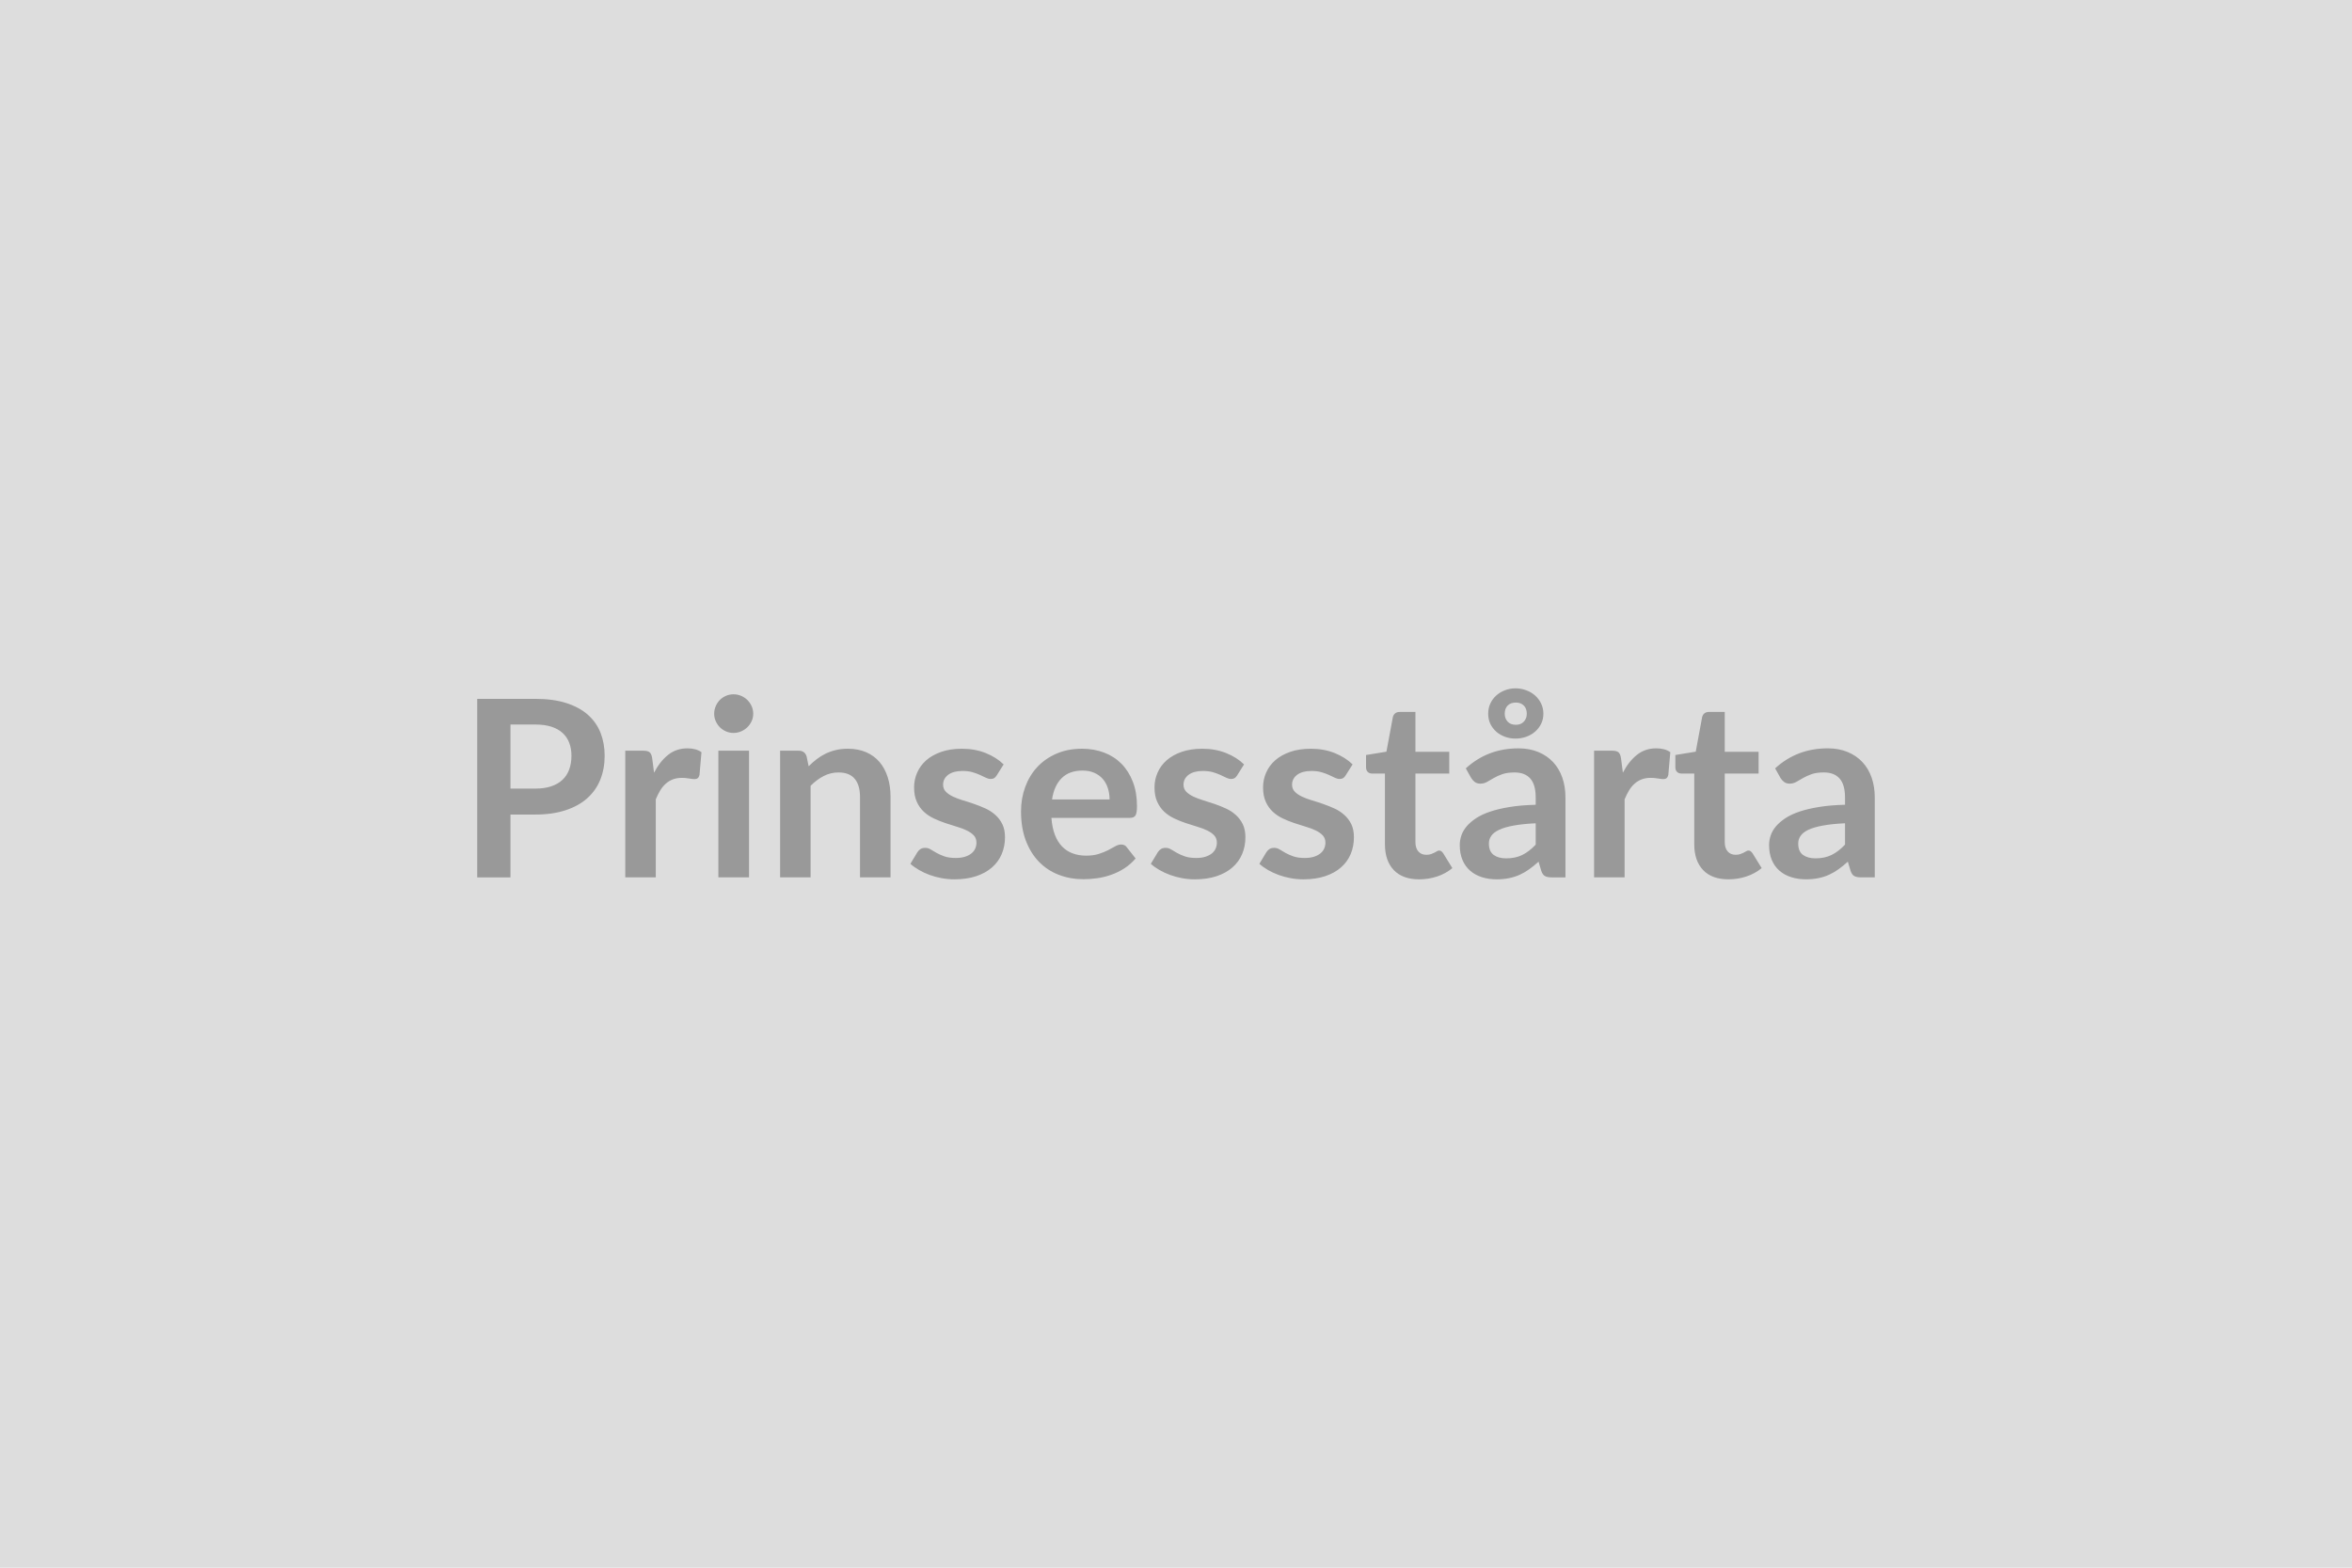
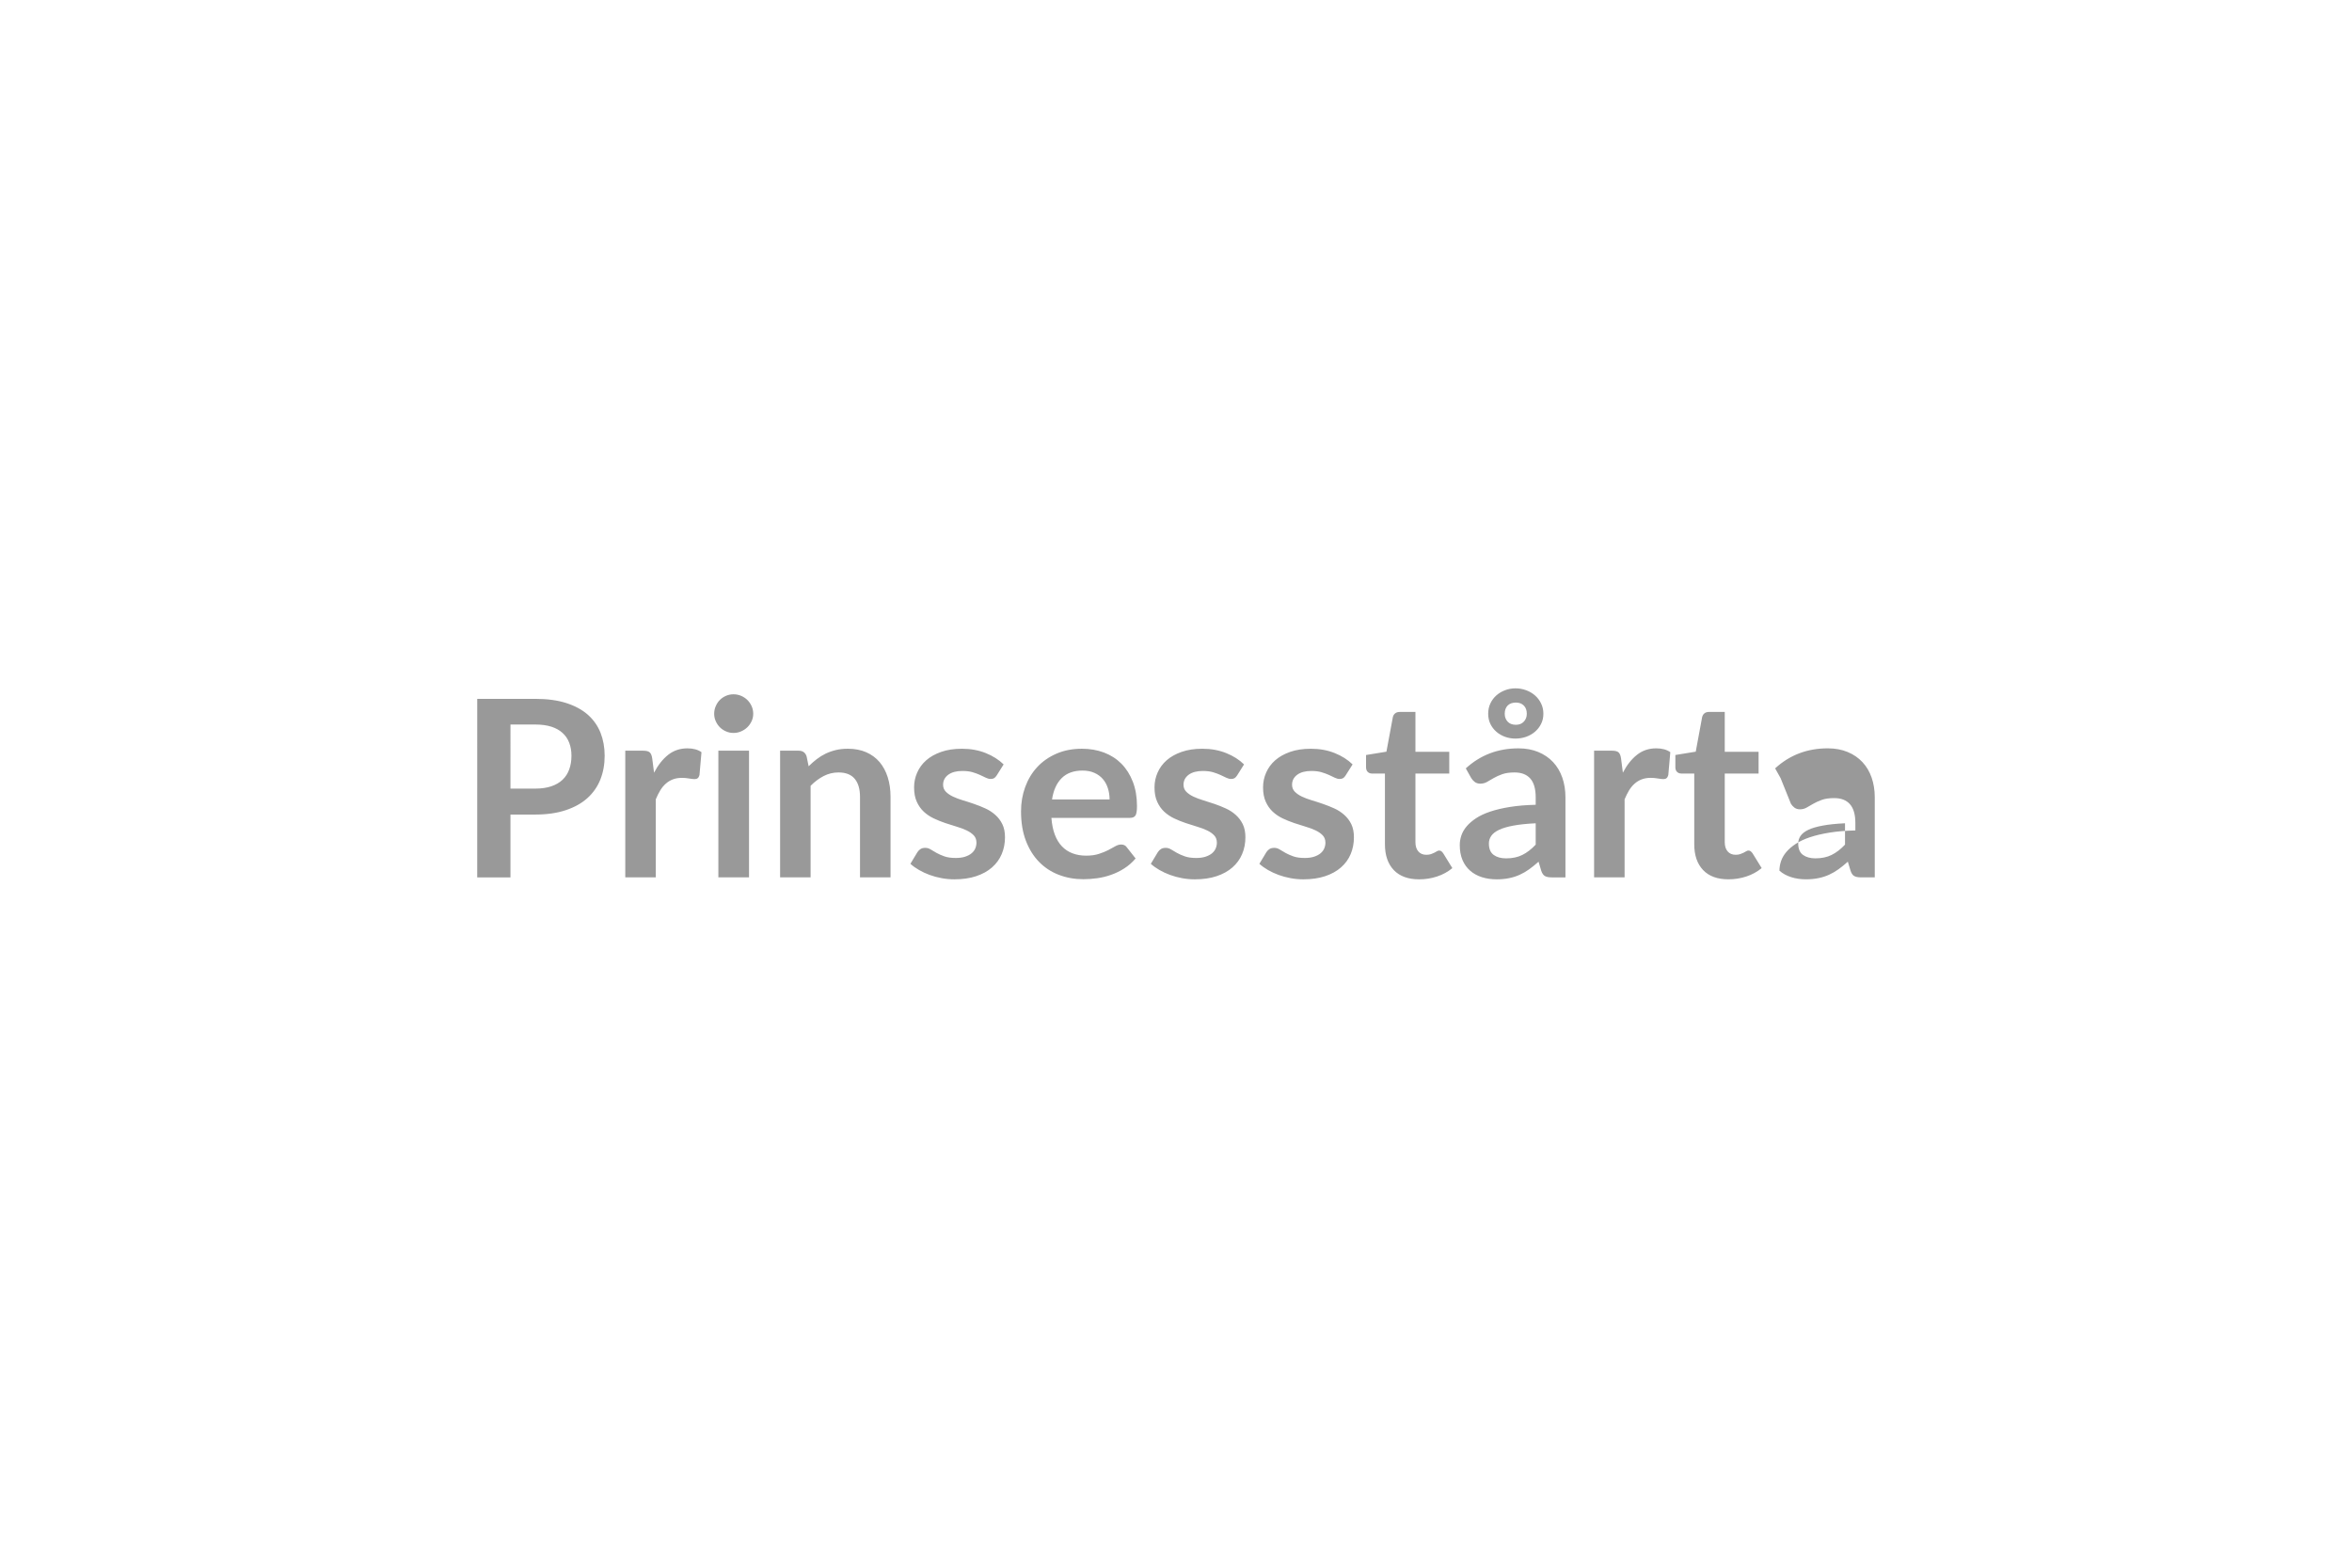
<svg xmlns="http://www.w3.org/2000/svg" width="600" height="400" viewBox="0 0 600 400">
-   <rect width="100%" height="100%" fill="#DDDDDD" />
-   <path fill="#999999" d="M130.22 201.215h6.33q2.33 0 4.06-.58 1.74-.58 2.89-1.67t1.71-2.65q.57-1.56.57-3.48 0-1.82-.57-3.31-.56-1.48-1.7-2.51-1.13-1.04-2.87-1.6-1.73-.55-4.09-.55h-6.33zm-8.48-22.9h14.81q4.57 0 7.91 1.07t5.51 2.99q2.17 1.93 3.23 4.6 1.05 2.68 1.05 5.86 0 3.31-1.1 6.07-1.1 2.75-3.31 4.74-2.2 1.98-5.53 3.08-3.32 1.11-7.76 1.11h-6.33v16.03h-8.48zm44.64 15.18.47 3.66q1.51-2.9 3.59-4.55 2.08-1.66 4.92-1.66 2.23 0 3.59.98l-.51 5.83q-.15.56-.45.8t-.81.24q-.47 0-1.4-.16t-1.81-.16q-1.29 0-2.3.38t-1.81 1.09q-.8.7-1.42 1.71-.61 1.01-1.15 2.3v19.91h-7.78v-32.32h4.57q1.2 0 1.67.43.47.42.63 1.52m16.88-1.95h7.82v32.32h-7.82zm8.89-9.42q0 1.01-.41 1.89t-1.09 1.55q-.68.66-1.59 1.05-.91.4-1.95.4-1.01 0-1.91-.4-.9-.39-1.56-1.05-.66-.67-1.05-1.55-.4-.88-.4-1.89 0-1.04.4-1.95.39-.91 1.05-1.58.66-.66 1.56-1.05t1.91-.39q1.04 0 1.95.39t1.59 1.05q.68.67 1.09 1.58t.41 1.95m13.61 10.84.53 2.55q.98-.98 2.06-1.81 1.09-.84 2.3-1.42 1.22-.58 2.6-.91 1.39-.33 3.03-.33 2.64 0 4.69.89 2.05.9 3.42 2.52 1.37 1.63 2.08 3.88t.71 4.96v20.57h-7.79v-20.57q0-2.96-1.35-4.58t-4.13-1.62q-2.01 0-3.78.91-1.76.91-3.34 2.49v23.37h-7.78v-32.32h4.76q1.51 0 1.99 1.42m50.27 2.08-1.76 2.8q-.32.5-.67.71-.34.2-.88.2-.57 0-1.21-.31-.65-.32-1.5-.71t-1.93-.71q-1.09-.31-2.57-.31-2.3 0-3.61.97-1.31.98-1.31 2.55 0 1.04.68 1.75t1.8 1.25q1.12.53 2.53.96 1.42.42 2.88.93 1.47.5 2.89 1.15 1.41.64 2.53 1.64 1.12.99 1.8 2.37.68 1.39.68 3.34 0 2.33-.84 4.3-.83 1.97-2.47 3.4-1.64 1.44-4.05 2.24t-5.56.8q-1.67 0-3.26-.3-1.59-.29-3.06-.83-1.46-.54-2.7-1.26-1.25-.72-2.19-1.57l1.79-2.97q.35-.53.82-.82.47-.28 1.2-.28.72 0 1.37.41.64.41 1.49.88.86.48 2 .88 1.15.41 2.92.41 1.38 0 2.38-.33.99-.33 1.63-.86.65-.54.95-1.25t.3-1.46q0-1.14-.68-1.86t-1.79-1.26q-1.12-.54-2.56-.96-1.43-.43-2.92-.93-1.5-.5-2.93-1.18-1.44-.68-2.56-1.72-1.11-1.04-1.79-2.55t-.68-3.65q0-1.99.79-3.78.79-1.8 2.31-3.14 1.53-1.34 3.82-2.14 2.28-.8 5.27-.8 3.34 0 6.08 1.1t4.57 2.9m12.35 8.94h14.68q0-1.51-.43-2.85-.42-1.34-1.27-2.34-.86-1.01-2.16-1.59-1.31-.59-3.04-.59-3.37 0-5.31 1.92-1.94 1.93-2.47 5.45m19.84 4.7h-20q.19 2.49.88 4.3t1.83 2.99q1.13 1.18 2.69 1.76 1.56.59 3.45.59t3.26-.45q1.37-.44 2.4-.97 1.02-.54 1.79-.98t1.5-.44q.97 0 1.45.73l2.23 2.83q-1.29 1.51-2.9 2.54-1.6 1.02-3.35 1.63-1.75.62-3.56.87t-3.51.25q-3.37 0-6.27-1.12-2.9-1.11-5.04-3.3t-3.37-5.42-1.23-7.48q0-3.31 1.07-6.22 1.07-2.92 3.07-5.08 2-2.15 4.89-3.41 2.88-1.26 6.5-1.26 3.06 0 5.64.97 2.58.98 4.44 2.85 1.86 1.88 2.91 4.6 1.06 2.73 1.06 6.22 0 1.77-.38 2.38-.38.62-1.45.62m29.14-13.64-1.76 2.8q-.32.5-.67.71-.34.2-.88.2-.56 0-1.21-.31-.65-.32-1.5-.71t-1.93-.71q-1.09-.31-2.57-.31-2.3 0-3.61.97-1.31.98-1.31 2.55 0 1.04.68 1.75t1.8 1.25q1.12.53 2.53.96 1.42.42 2.89.93 1.46.5 2.88 1.15 1.42.64 2.53 1.64 1.12.99 1.8 2.37.68 1.39.68 3.34 0 2.33-.84 4.3-.83 1.97-2.47 3.4-1.64 1.44-4.05 2.24t-5.56.8q-1.67 0-3.26-.3-1.59-.29-3.05-.83-1.47-.54-2.71-1.26-1.25-.72-2.19-1.57l1.79-2.97q.35-.53.82-.82.47-.28 1.2-.28.72 0 1.37.41.64.41 1.5.88.85.48 2 .88 1.15.41 2.91.41 1.39 0 2.38-.33t1.64-.86q.64-.54.94-1.25t.3-1.46q0-1.14-.68-1.86-.67-.72-1.79-1.26t-2.55-.96q-1.44-.43-2.93-.93-1.5-.5-2.93-1.18-1.44-.68-2.56-1.72-1.11-1.04-1.79-2.55t-.68-3.65q0-1.99.79-3.78.79-1.8 2.31-3.14 1.53-1.34 3.82-2.14 2.28-.8 5.27-.8 3.34 0 6.08 1.1t4.57 2.9m27.69 0-1.77 2.8q-.31.5-.66.71-.34.2-.88.2-.57 0-1.21-.31-.65-.32-1.5-.71t-1.94-.71q-1.08-.31-2.56-.31-2.3 0-3.61.97-1.31.98-1.31 2.55 0 1.04.68 1.75t1.8 1.25q1.11.53 2.53.96 1.42.42 2.88.93 1.47.5 2.89 1.15 1.41.64 2.53 1.64 1.12.99 1.8 2.37.67 1.39.67 3.34 0 2.33-.83 4.3t-2.47 3.4q-1.64 1.44-4.05 2.24t-5.56.8q-1.67 0-3.26-.3-1.59-.29-3.06-.83-1.46-.54-2.71-1.26-1.24-.72-2.18-1.57l1.79-2.97q.35-.53.82-.82.47-.28 1.2-.28.72 0 1.37.41.64.41 1.49.88.85.48 2 .88 1.15.41 2.92.41 1.38 0 2.38-.33.99-.33 1.63-.86.65-.54.95-1.25t.3-1.46q0-1.14-.68-1.86t-1.79-1.26q-1.12-.54-2.56-.96-1.43-.43-2.93-.93-1.49-.5-2.93-1.18-1.43-.68-2.55-1.72-1.11-1.04-1.79-2.55t-.68-3.65q0-1.99.79-3.78.79-1.8 2.31-3.14 1.53-1.34 3.81-2.14 2.29-.8 5.28-.8 3.34 0 6.08 1.1t4.57 2.9m16.98 29.32q-4.22 0-6.48-2.37-2.25-2.38-2.25-6.57v-18.05h-3.31q-.63 0-1.07-.41t-.44-1.23v-3.09l5.2-.85 1.64-8.82q.15-.63.6-.97.44-.35 1.13-.35h4.03v10.17h8.63v5.55h-8.63v17.51q0 1.51.74 2.36.74.86 2.03.86.73 0 1.22-.18.48-.17.85-.36.36-.19.64-.36.29-.18.57-.18.35 0 .57.18.22.17.47.52l2.33 3.78q-1.7 1.41-3.91 2.14-2.2.72-4.56.72m29.73-8.85v-5.45q-3.37.16-5.67.59-2.3.42-3.68 1.08-1.39.66-1.99 1.55-.6.88-.6 1.92 0 2.04 1.22 2.93 1.21.88 3.16.88 2.4 0 4.14-.87 1.75-.86 3.42-2.63m-16.44-16.98-1.39-2.48q5.58-5.11 13.42-5.11 2.84 0 5.07.93 2.24.93 3.78 2.58 1.55 1.66 2.35 3.96t.8 5.04v20.41h-3.52q-1.11 0-1.7-.33-.6-.33-.95-1.34l-.69-2.33q-1.23 1.1-2.4 1.94-1.16.83-2.42 1.4t-2.7.86q-1.43.3-3.16.3-2.05 0-3.78-.55t-2.99-1.65-1.96-2.74q-.69-1.64-.69-3.81 0-1.23.41-2.44.41-1.22 1.34-2.32t2.41-2.08 3.64-1.7q2.15-.72 5.02-1.18t6.55-.55v-1.89q0-3.25-1.38-4.81-1.39-1.55-4-1.55-1.89 0-3.14.44-1.24.44-2.19.99-.94.55-1.71.99-.78.44-1.72.44-.82 0-1.39-.42-.56-.43-.91-1m4.32-16.41q0-1.45.56-2.64.57-1.2 1.53-2.05t2.22-1.32q1.26-.48 2.65-.48 1.41 0 2.71.48 1.29.47 2.26 1.32.98.85 1.56 2.05.59 1.19.59 2.64 0 1.42-.59 2.59-.58 1.16-1.56 2-.97.83-2.26 1.29-1.3.45-2.71.45-1.39 0-2.65-.45-1.26-.46-2.22-1.29-.96-.84-1.53-2-.56-1.17-.56-2.59m4.22 0q0 1.2.74 2 .74.81 2.12.81 1.26 0 2.02-.81.75-.8.75-2 0-1.32-.75-2.09-.76-.77-2.02-.77-1.38 0-2.12.77t-.74 2.09m29.67 11.37.47 3.66q1.51-2.9 3.59-4.55 2.08-1.66 4.92-1.66 2.23 0 3.59.98l-.51 5.83q-.15.56-.45.8t-.81.24q-.47 0-1.4-.16t-1.81-.16q-1.29 0-2.3.38t-1.81 1.09q-.8.7-1.42 1.71-.61 1.01-1.15 2.3v19.91h-7.78v-32.32h4.57q1.2 0 1.67.43.47.42.63 1.52m27.4 30.87q-4.22 0-6.47-2.37-2.25-2.38-2.25-6.57v-18.05h-3.31q-.63 0-1.07-.41t-.44-1.23v-3.09l5.2-.85 1.63-8.82q.16-.63.6-.97.44-.35 1.14-.35h4.03v10.17h8.63v5.55h-8.63v17.51q0 1.51.74 2.36.74.86 2.03.86.73 0 1.21-.18.49-.17.85-.36.37-.19.65-.36.28-.18.57-.18.34 0 .56.18.22.17.48.52l2.33 3.78q-1.7 1.41-3.91 2.14-2.2.72-4.57.72m29.74-8.85v-5.45q-3.37.16-5.67.59-2.3.42-3.69 1.08-1.38.66-1.98 1.55-.6.88-.6 1.92 0 2.04 1.21 2.93 1.22.88 3.17.88 2.39 0 4.14-.87 1.75-.86 3.42-2.63m-16.44-16.98-1.39-2.48q5.58-5.11 13.42-5.11 2.84 0 5.07.93 2.24.93 3.78 2.58 1.55 1.66 2.35 3.96t.8 5.04v20.41h-3.53q-1.1 0-1.7-.33t-.94-1.34l-.7-2.33q-1.22 1.1-2.39 1.94-1.16.83-2.42 1.4t-2.7.86q-1.43.3-3.16.3-2.05 0-3.78-.55-1.74-.55-3-1.65t-1.95-2.74-.69-3.81q0-1.23.41-2.44.41-1.22 1.34-2.32t2.41-2.08 3.63-1.7q2.16-.72 5.03-1.18 2.86-.46 6.55-.55v-1.89q0-3.25-1.39-4.81-1.38-1.55-4-1.55-1.89 0-3.13.44t-2.19.99q-.94.55-1.72.99-.77.44-1.71.44-.82 0-1.39-.42-.57-.43-.91-1" />
+   <path fill="#999999" d="M130.22 201.215h6.33q2.33 0 4.06-.58 1.74-.58 2.89-1.67t1.71-2.65q.57-1.56.57-3.48 0-1.82-.57-3.31-.56-1.48-1.7-2.51-1.13-1.04-2.87-1.6-1.73-.55-4.09-.55h-6.33zm-8.48-22.9h14.81q4.57 0 7.91 1.07t5.51 2.99q2.17 1.93 3.23 4.6 1.05 2.68 1.05 5.86 0 3.31-1.1 6.07-1.1 2.75-3.31 4.74-2.2 1.98-5.53 3.08-3.32 1.11-7.76 1.11h-6.33v16.03h-8.48zm44.64 15.18.47 3.66q1.51-2.9 3.59-4.55 2.08-1.66 4.92-1.66 2.23 0 3.59.98l-.51 5.83q-.15.56-.45.8t-.81.24q-.47 0-1.4-.16t-1.81-.16q-1.29 0-2.3.38t-1.81 1.09q-.8.7-1.42 1.71-.61 1.01-1.15 2.3v19.91h-7.78v-32.32h4.57q1.2 0 1.67.43.47.42.63 1.52m16.88-1.95h7.82v32.32h-7.82zm8.89-9.42q0 1.01-.41 1.89t-1.09 1.55q-.68.66-1.59 1.05-.91.4-1.95.4-1.01 0-1.91-.4-.9-.39-1.56-1.05-.66-.67-1.05-1.55-.4-.88-.4-1.89 0-1.04.4-1.95.39-.91 1.05-1.58.66-.66 1.56-1.05t1.91-.39q1.04 0 1.95.39t1.59 1.05q.68.67 1.09 1.58t.41 1.95m13.61 10.84.53 2.55q.98-.98 2.06-1.81 1.09-.84 2.3-1.42 1.22-.58 2.6-.91 1.39-.33 3.03-.33 2.64 0 4.69.89 2.05.9 3.42 2.52 1.37 1.63 2.08 3.88t.71 4.96v20.57h-7.79v-20.57q0-2.96-1.35-4.58t-4.13-1.62q-2.01 0-3.78.91-1.76.91-3.34 2.49v23.37h-7.78v-32.32h4.76q1.51 0 1.99 1.42m50.27 2.08-1.76 2.8q-.32.5-.67.71-.34.2-.88.2-.57 0-1.21-.31-.65-.32-1.5-.71t-1.93-.71q-1.09-.31-2.57-.31-2.3 0-3.61.97-1.31.98-1.31 2.55 0 1.04.68 1.75t1.8 1.25q1.12.53 2.53.96 1.42.42 2.88.93 1.47.5 2.89 1.15 1.41.64 2.53 1.64 1.12.99 1.8 2.37.68 1.39.68 3.34 0 2.33-.84 4.3-.83 1.97-2.47 3.4-1.64 1.44-4.05 2.24t-5.56.8q-1.67 0-3.26-.3-1.59-.29-3.06-.83-1.46-.54-2.7-1.26-1.25-.72-2.19-1.57l1.79-2.97q.35-.53.82-.82.47-.28 1.2-.28.72 0 1.37.41.64.41 1.49.88.86.48 2 .88 1.15.41 2.92.41 1.38 0 2.38-.33.99-.33 1.63-.86.65-.54.95-1.25t.3-1.46q0-1.14-.68-1.86t-1.79-1.26q-1.12-.54-2.56-.96-1.43-.43-2.92-.93-1.5-.5-2.93-1.18-1.44-.68-2.56-1.72-1.11-1.04-1.79-2.55t-.68-3.65q0-1.99.79-3.78.79-1.8 2.31-3.14 1.53-1.34 3.82-2.14 2.28-.8 5.27-.8 3.34 0 6.08 1.1t4.57 2.9m12.35 8.94h14.68q0-1.51-.43-2.85-.42-1.34-1.27-2.34-.86-1.01-2.16-1.59-1.31-.59-3.04-.59-3.37 0-5.31 1.92-1.94 1.93-2.47 5.45m19.84 4.7h-20q.19 2.49.88 4.3t1.83 2.99q1.13 1.18 2.69 1.76 1.56.59 3.45.59t3.26-.45q1.37-.44 2.4-.97 1.02-.54 1.79-.98t1.5-.44q.97 0 1.45.73l2.23 2.83q-1.29 1.51-2.9 2.54-1.6 1.02-3.35 1.63-1.75.62-3.56.87t-3.51.25q-3.37 0-6.27-1.12-2.9-1.11-5.04-3.3t-3.37-5.42-1.23-7.48q0-3.31 1.07-6.22 1.07-2.92 3.07-5.08 2-2.15 4.89-3.41 2.88-1.26 6.5-1.26 3.06 0 5.64.97 2.58.98 4.44 2.85 1.86 1.88 2.91 4.6 1.06 2.73 1.06 6.22 0 1.77-.38 2.38-.38.62-1.45.62m29.14-13.64-1.76 2.8q-.32.5-.67.71-.34.2-.88.2-.56 0-1.21-.31-.65-.32-1.5-.71t-1.93-.71q-1.09-.31-2.57-.31-2.3 0-3.61.97-1.31.98-1.31 2.55 0 1.04.68 1.75t1.8 1.25q1.12.53 2.53.96 1.42.42 2.89.93 1.46.5 2.88 1.15 1.42.64 2.53 1.64 1.12.99 1.8 2.37.68 1.39.68 3.34 0 2.33-.84 4.3-.83 1.97-2.47 3.4-1.64 1.44-4.05 2.24t-5.56.8q-1.67 0-3.26-.3-1.59-.29-3.05-.83-1.47-.54-2.71-1.26-1.25-.72-2.19-1.57l1.79-2.97q.35-.53.82-.82.47-.28 1.2-.28.72 0 1.37.41.64.41 1.5.88.85.48 2 .88 1.15.41 2.91.41 1.39 0 2.38-.33t1.64-.86q.64-.54.94-1.25t.3-1.46q0-1.14-.68-1.86-.67-.72-1.79-1.26t-2.55-.96q-1.44-.43-2.93-.93-1.5-.5-2.93-1.18-1.44-.68-2.56-1.72-1.11-1.04-1.79-2.55t-.68-3.65q0-1.99.79-3.78.79-1.8 2.31-3.14 1.53-1.34 3.82-2.14 2.28-.8 5.27-.8 3.34 0 6.08 1.1t4.57 2.9m27.69 0-1.77 2.8q-.31.5-.66.71-.34.2-.88.2-.57 0-1.21-.31-.65-.32-1.5-.71t-1.94-.71q-1.08-.31-2.56-.31-2.3 0-3.61.97-1.31.98-1.31 2.55 0 1.04.68 1.75t1.8 1.25q1.11.53 2.53.96 1.42.42 2.88.93 1.47.5 2.89 1.15 1.41.64 2.53 1.64 1.12.99 1.8 2.37.67 1.39.67 3.34 0 2.33-.83 4.3t-2.47 3.4q-1.64 1.44-4.05 2.24t-5.56.8q-1.67 0-3.26-.3-1.59-.29-3.06-.83-1.46-.54-2.71-1.26-1.24-.72-2.18-1.57l1.79-2.97q.35-.53.82-.82.47-.28 1.2-.28.72 0 1.37.41.64.41 1.49.88.85.48 2 .88 1.15.41 2.92.41 1.38 0 2.38-.33.99-.33 1.63-.86.65-.54.95-1.25t.3-1.46q0-1.14-.68-1.86t-1.79-1.26q-1.12-.54-2.56-.96-1.43-.43-2.93-.93-1.49-.5-2.93-1.18-1.43-.68-2.55-1.72-1.11-1.04-1.79-2.55t-.68-3.65q0-1.99.79-3.78.79-1.8 2.31-3.14 1.53-1.34 3.81-2.14 2.29-.8 5.28-.8 3.34 0 6.08 1.1t4.57 2.9m16.98 29.32q-4.22 0-6.48-2.37-2.25-2.38-2.25-6.57v-18.05h-3.31q-.63 0-1.07-.41t-.44-1.23v-3.09l5.2-.85 1.64-8.82q.15-.63.6-.97.44-.35 1.13-.35h4.03v10.17h8.63v5.55h-8.63v17.51q0 1.51.74 2.36.74.86 2.03.86.73 0 1.22-.18.48-.17.85-.36.36-.19.64-.36.29-.18.57-.18.35 0 .57.18.22.17.47.52l2.33 3.78q-1.7 1.41-3.91 2.14-2.2.72-4.56.72m29.73-8.85v-5.45q-3.37.16-5.67.59-2.3.42-3.68 1.08-1.39.66-1.99 1.55-.6.88-.6 1.92 0 2.04 1.22 2.93 1.21.88 3.16.88 2.4 0 4.14-.87 1.75-.86 3.42-2.63m-16.44-16.98-1.39-2.48q5.58-5.11 13.42-5.11 2.84 0 5.07.93 2.24.93 3.78 2.58 1.55 1.66 2.35 3.96t.8 5.04v20.41h-3.52q-1.11 0-1.7-.33-.6-.33-.95-1.34l-.69-2.33q-1.23 1.1-2.4 1.94-1.16.83-2.42 1.4t-2.7.86q-1.43.3-3.16.3-2.05 0-3.78-.55t-2.99-1.65-1.96-2.74q-.69-1.64-.69-3.81 0-1.23.41-2.44.41-1.22 1.34-2.32t2.41-2.08 3.64-1.7q2.15-.72 5.02-1.18t6.55-.55v-1.89q0-3.25-1.38-4.81-1.39-1.55-4-1.55-1.89 0-3.14.44-1.24.44-2.19.99-.94.55-1.71.99-.78.44-1.72.44-.82 0-1.39-.42-.56-.43-.91-1m4.32-16.41q0-1.45.56-2.64.57-1.2 1.53-2.05t2.22-1.32q1.26-.48 2.65-.48 1.41 0 2.71.48 1.29.47 2.26 1.32.98.85 1.56 2.05.59 1.19.59 2.64 0 1.42-.59 2.59-.58 1.16-1.56 2-.97.83-2.26 1.29-1.3.45-2.71.45-1.39 0-2.65-.45-1.26-.46-2.22-1.29-.96-.84-1.53-2-.56-1.17-.56-2.59m4.22 0q0 1.2.74 2 .74.81 2.12.81 1.26 0 2.02-.81.75-.8.75-2 0-1.32-.75-2.09-.76-.77-2.02-.77-1.38 0-2.12.77t-.74 2.09m29.67 11.37.47 3.66q1.51-2.9 3.59-4.55 2.08-1.66 4.92-1.66 2.23 0 3.59.98l-.51 5.83q-.15.56-.45.8t-.81.24q-.47 0-1.4-.16t-1.81-.16q-1.29 0-2.3.38t-1.81 1.09q-.8.7-1.42 1.71-.61 1.01-1.15 2.3v19.91h-7.78v-32.32h4.57q1.2 0 1.67.43.47.42.63 1.52m27.4 30.87q-4.22 0-6.47-2.37-2.25-2.38-2.25-6.57v-18.05h-3.31q-.63 0-1.07-.41t-.44-1.23v-3.09l5.2-.85 1.63-8.82q.16-.63.6-.97.44-.35 1.14-.35h4.03v10.17h8.63v5.55h-8.63v17.51q0 1.51.74 2.36.74.86 2.03.86.73 0 1.21-.18.49-.17.85-.36.37-.19.65-.36.28-.18.57-.18.34 0 .56.18.22.17.48.52l2.33 3.78q-1.7 1.41-3.91 2.14-2.2.72-4.57.72m29.74-8.85v-5.45q-3.37.16-5.67.59-2.3.42-3.69 1.08-1.38.66-1.98 1.55-.6.88-.6 1.92 0 2.04 1.21 2.93 1.22.88 3.17.88 2.39 0 4.14-.87 1.75-.86 3.42-2.63m-16.44-16.98-1.39-2.48q5.58-5.11 13.42-5.11 2.84 0 5.07.93 2.24.93 3.78 2.58 1.55 1.66 2.35 3.96t.8 5.04v20.41h-3.53q-1.1 0-1.7-.33t-.94-1.34l-.7-2.33q-1.22 1.1-2.39 1.94-1.16.83-2.42 1.4t-2.7.86q-1.43.3-3.16.3-2.05 0-3.78-.55-1.74-.55-3-1.65q0-1.23.41-2.44.41-1.22 1.34-2.32t2.41-2.08 3.63-1.7q2.16-.72 5.03-1.18 2.86-.46 6.55-.55v-1.89q0-3.25-1.39-4.81-1.38-1.55-4-1.55-1.89 0-3.13.44t-2.19.99q-.94.55-1.72.99-.77.44-1.71.44-.82 0-1.39-.42-.57-.43-.91-1" />
</svg>